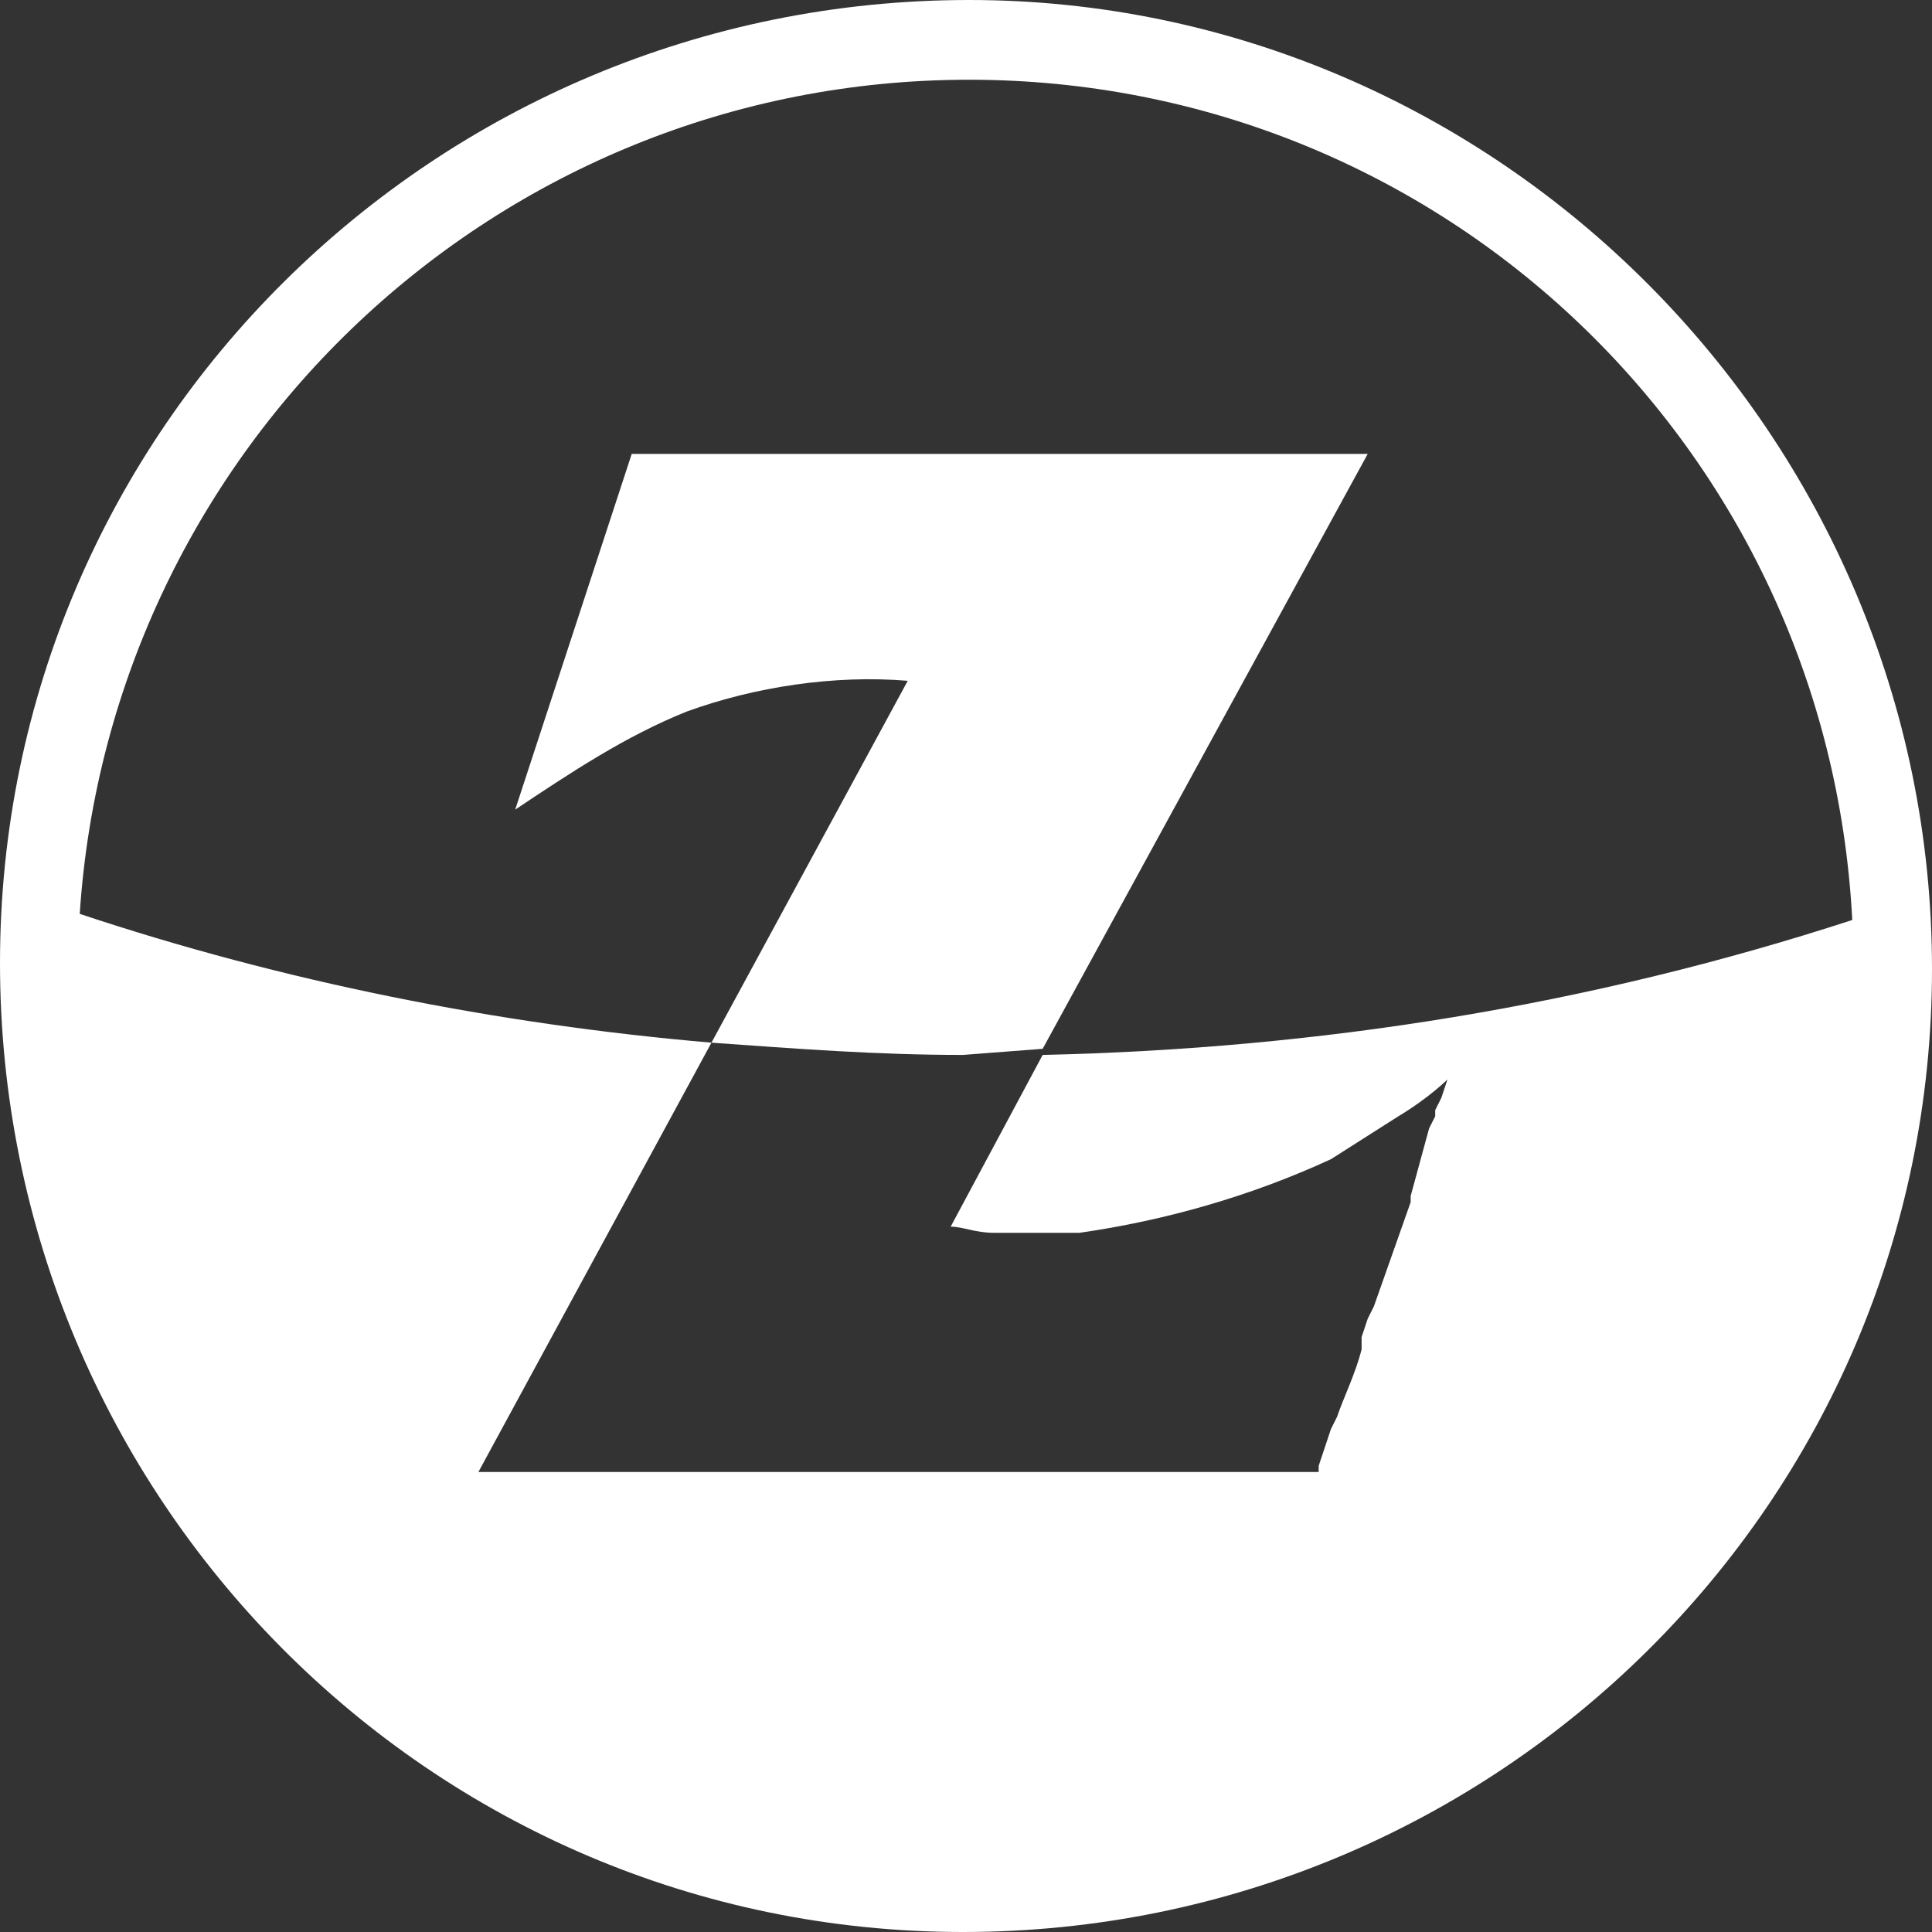
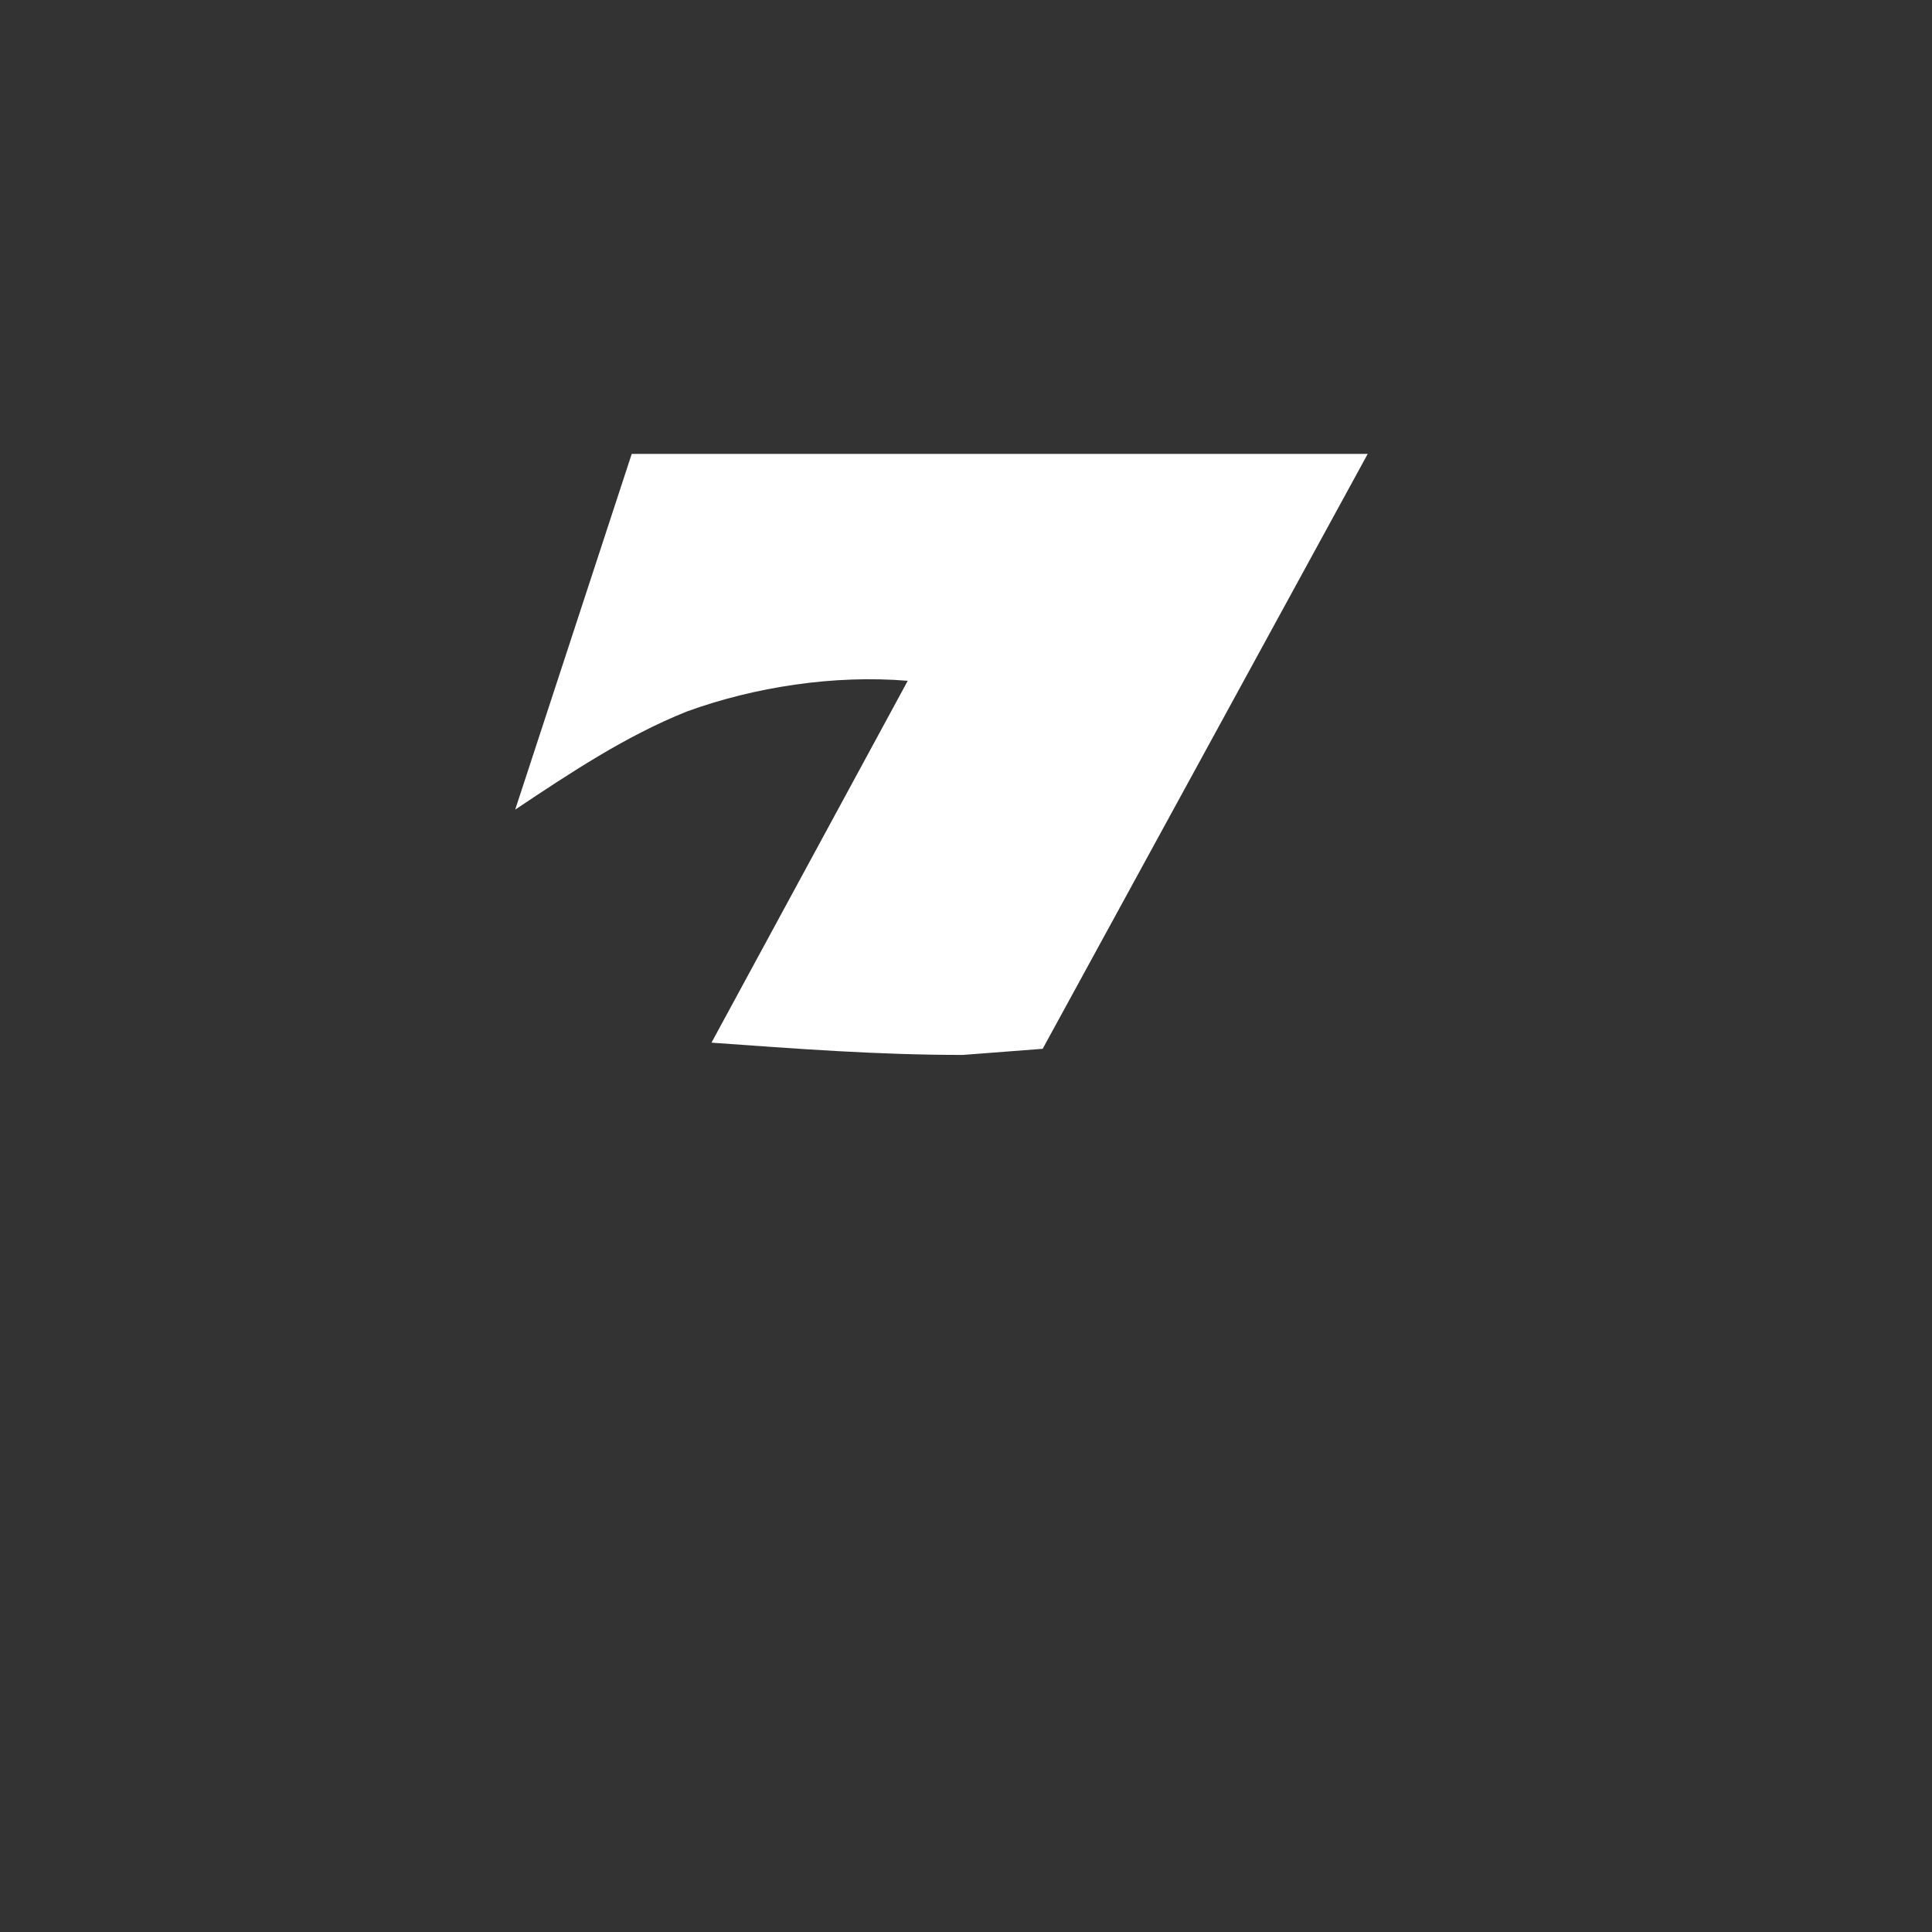
<svg xmlns="http://www.w3.org/2000/svg" version="1.1" id="レイヤー_1" x="0px" y="0px" viewBox="0 0 31.5 31.5" style="enable-background:new 0 0 31.5 31.5;" xml:space="preserve">
  <rect x="0" y="0" width="31.5" height="31.5" fill="#333333" stroke="none" />
  <style type="text/css">
	.st0{fill:#FFFFFF;}
</style>
  <g id="レイヤー_2_1_">
    <g id="レイヤー_1-2">
      <g>
-         <path class="st0" d="M15.8,0C7.1,0,0,7,0,15.7s7,15.8,15.7,15.8c8.7,0,15.8-7,15.8-15.7c0,0,0,0,0,0C31.5,7.1,24.4,0,15.8,0z      M15.8,1.3c7.7,0,14,6,14.4,13.7c-4.3,1.4-8.7,2.1-13.2,2.2l-1.5,2.8c0.2,0,0.4,0.1,0.7,0.1h0.1h0.5H17h0.5h0.1     c1.4-0.2,2.8-0.6,4.1-1.2l1.1-0.7c0.5-0.3,0.8-0.6,0.8-0.6l-0.1,0.3l-0.1,0.2v0.1l-0.1,0.2L23,19.5v0.1l-0.6,1.7l-0.1,0.2     l-0.1,0.3L22.2,22c-0.1,0.4-0.3,0.8-0.4,1.1l-0.1,0.2l-0.1,0.3l-0.1,0.3V24V24H7.8l3.8-7c-3.5-0.3-7-1-10.3-2.1     C1.8,7.3,8.1,1.3,15.8,1.3z" />
        <path class="st0" d="M17,17.1l5.3-9.7h-12l-1.9,5.8c0.9-0.6,1.8-1.2,2.8-1.6c1.1-0.4,2.4-0.6,3.6-0.5L11.6,17     c1.4,0.1,2.7,0.2,4.1,0.2L17,17.1z" />
      </g>
    </g>
  </g>
</svg>